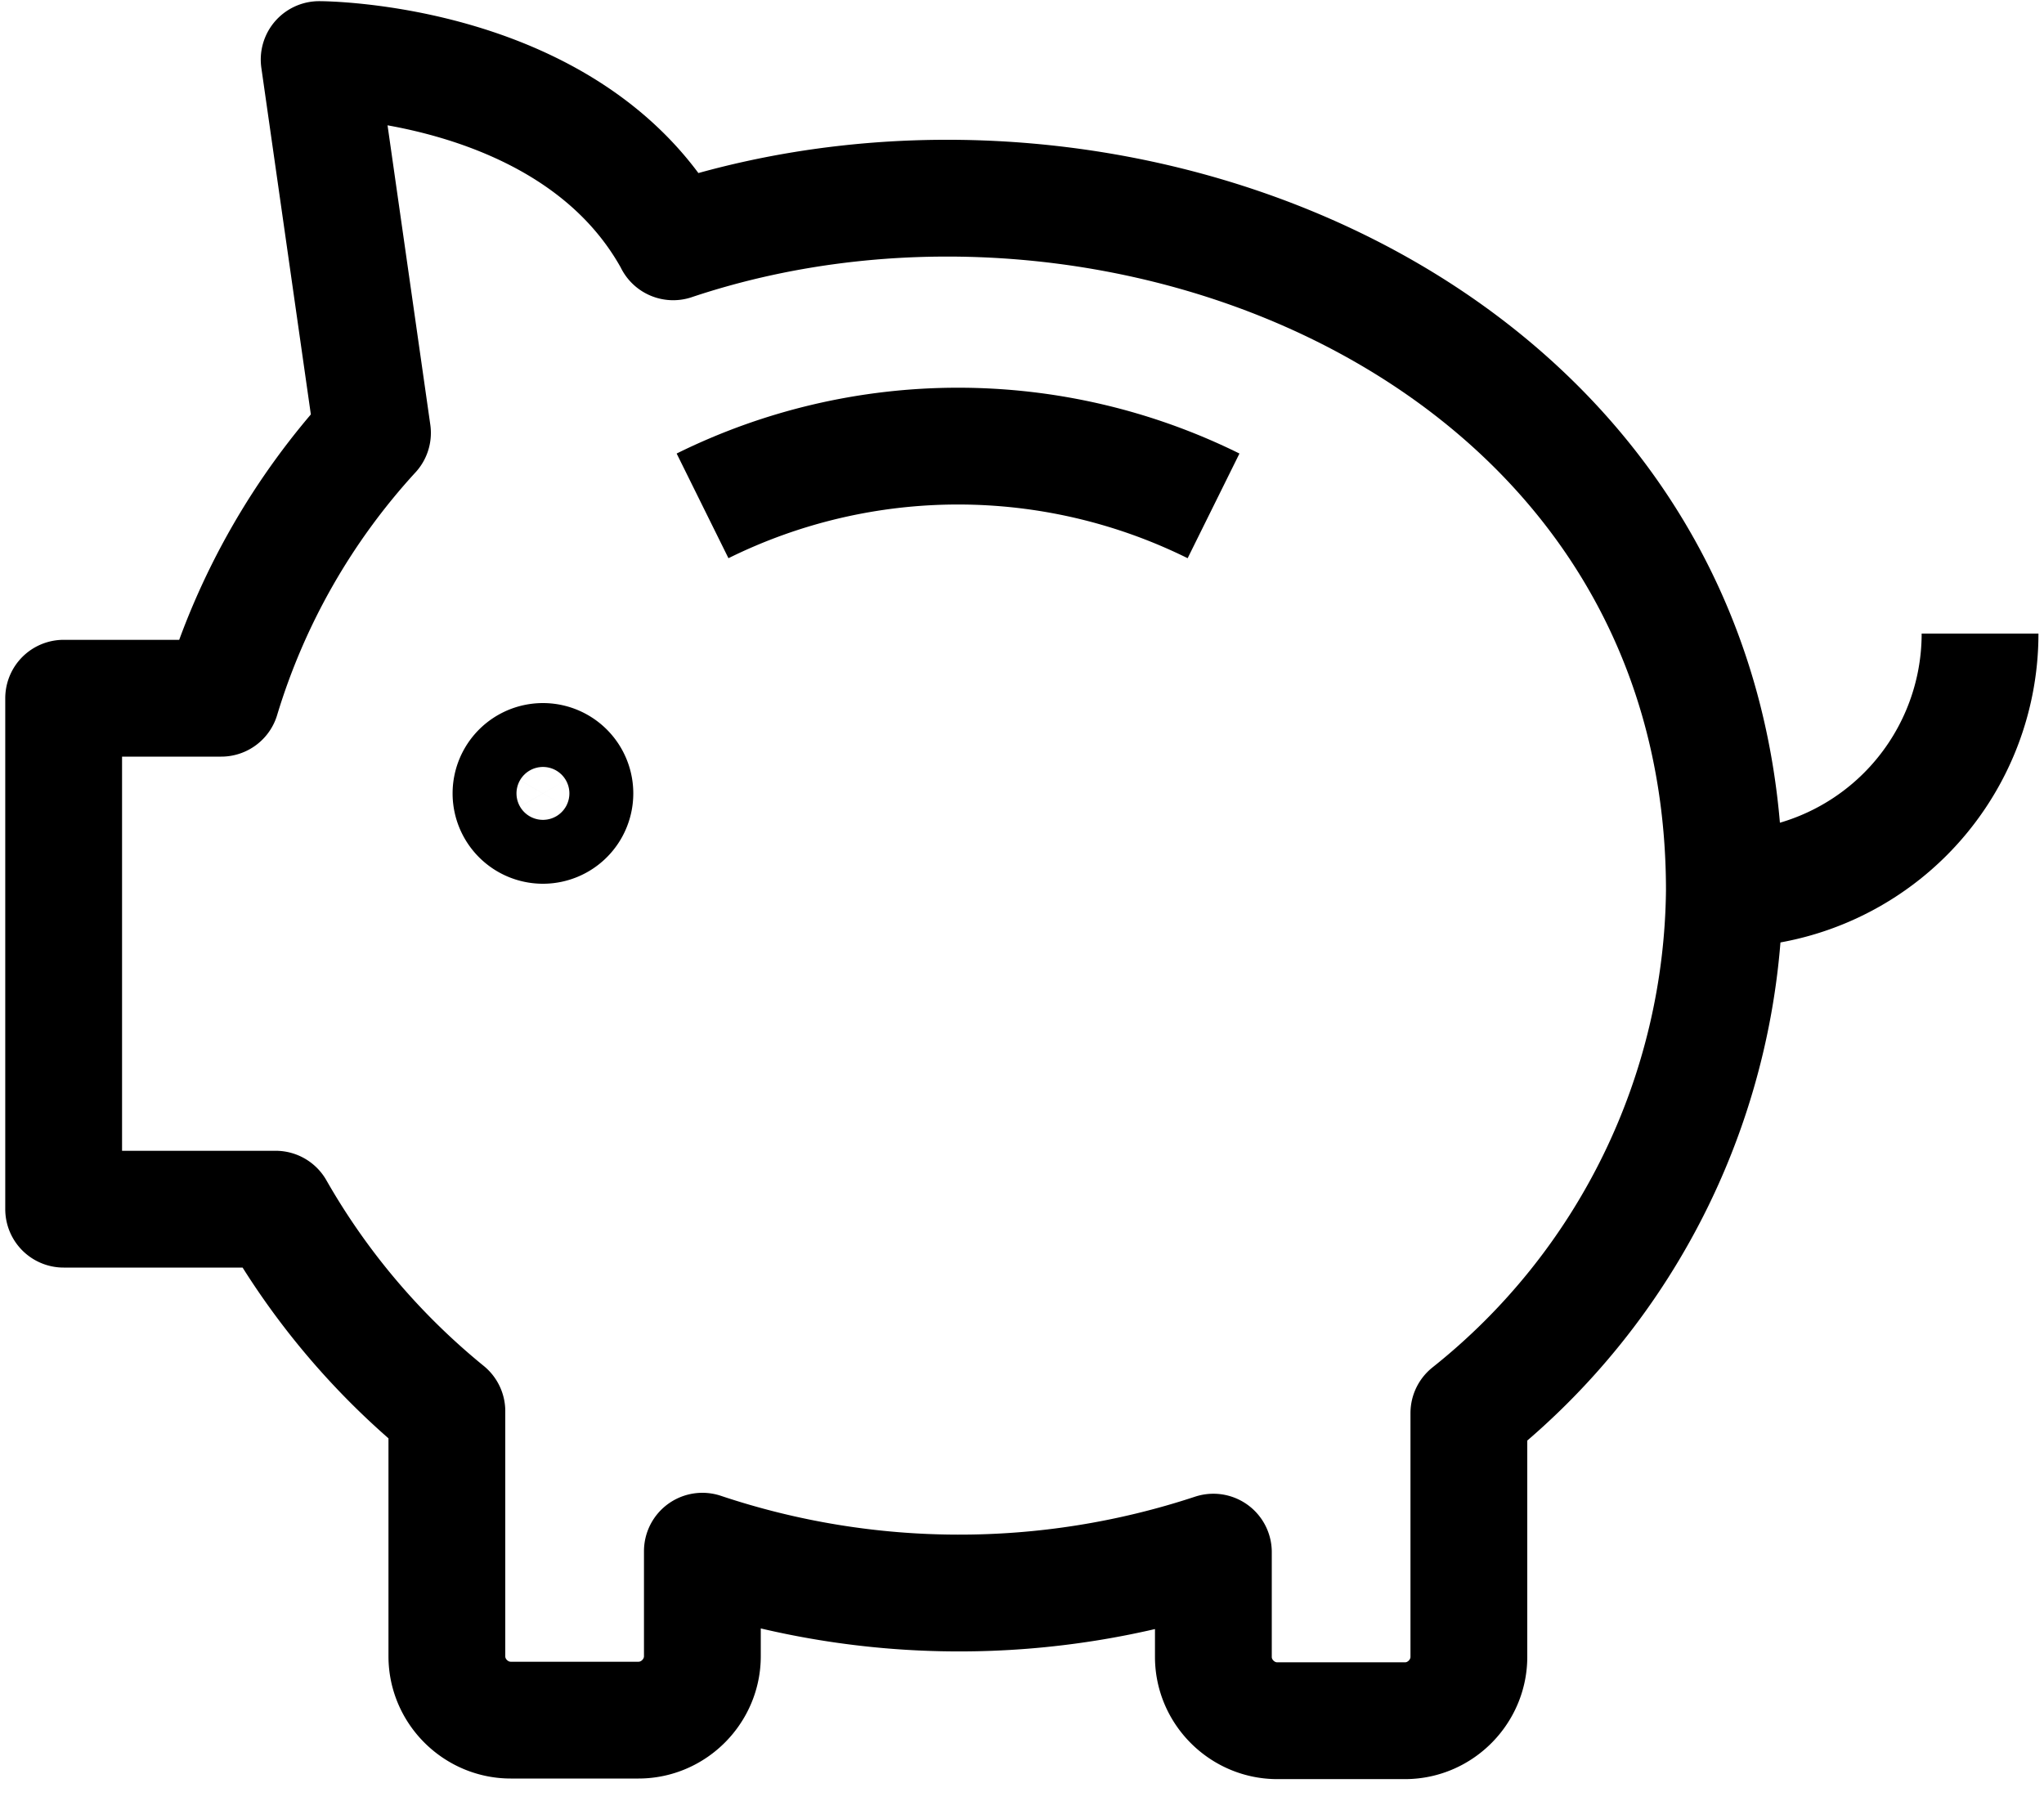
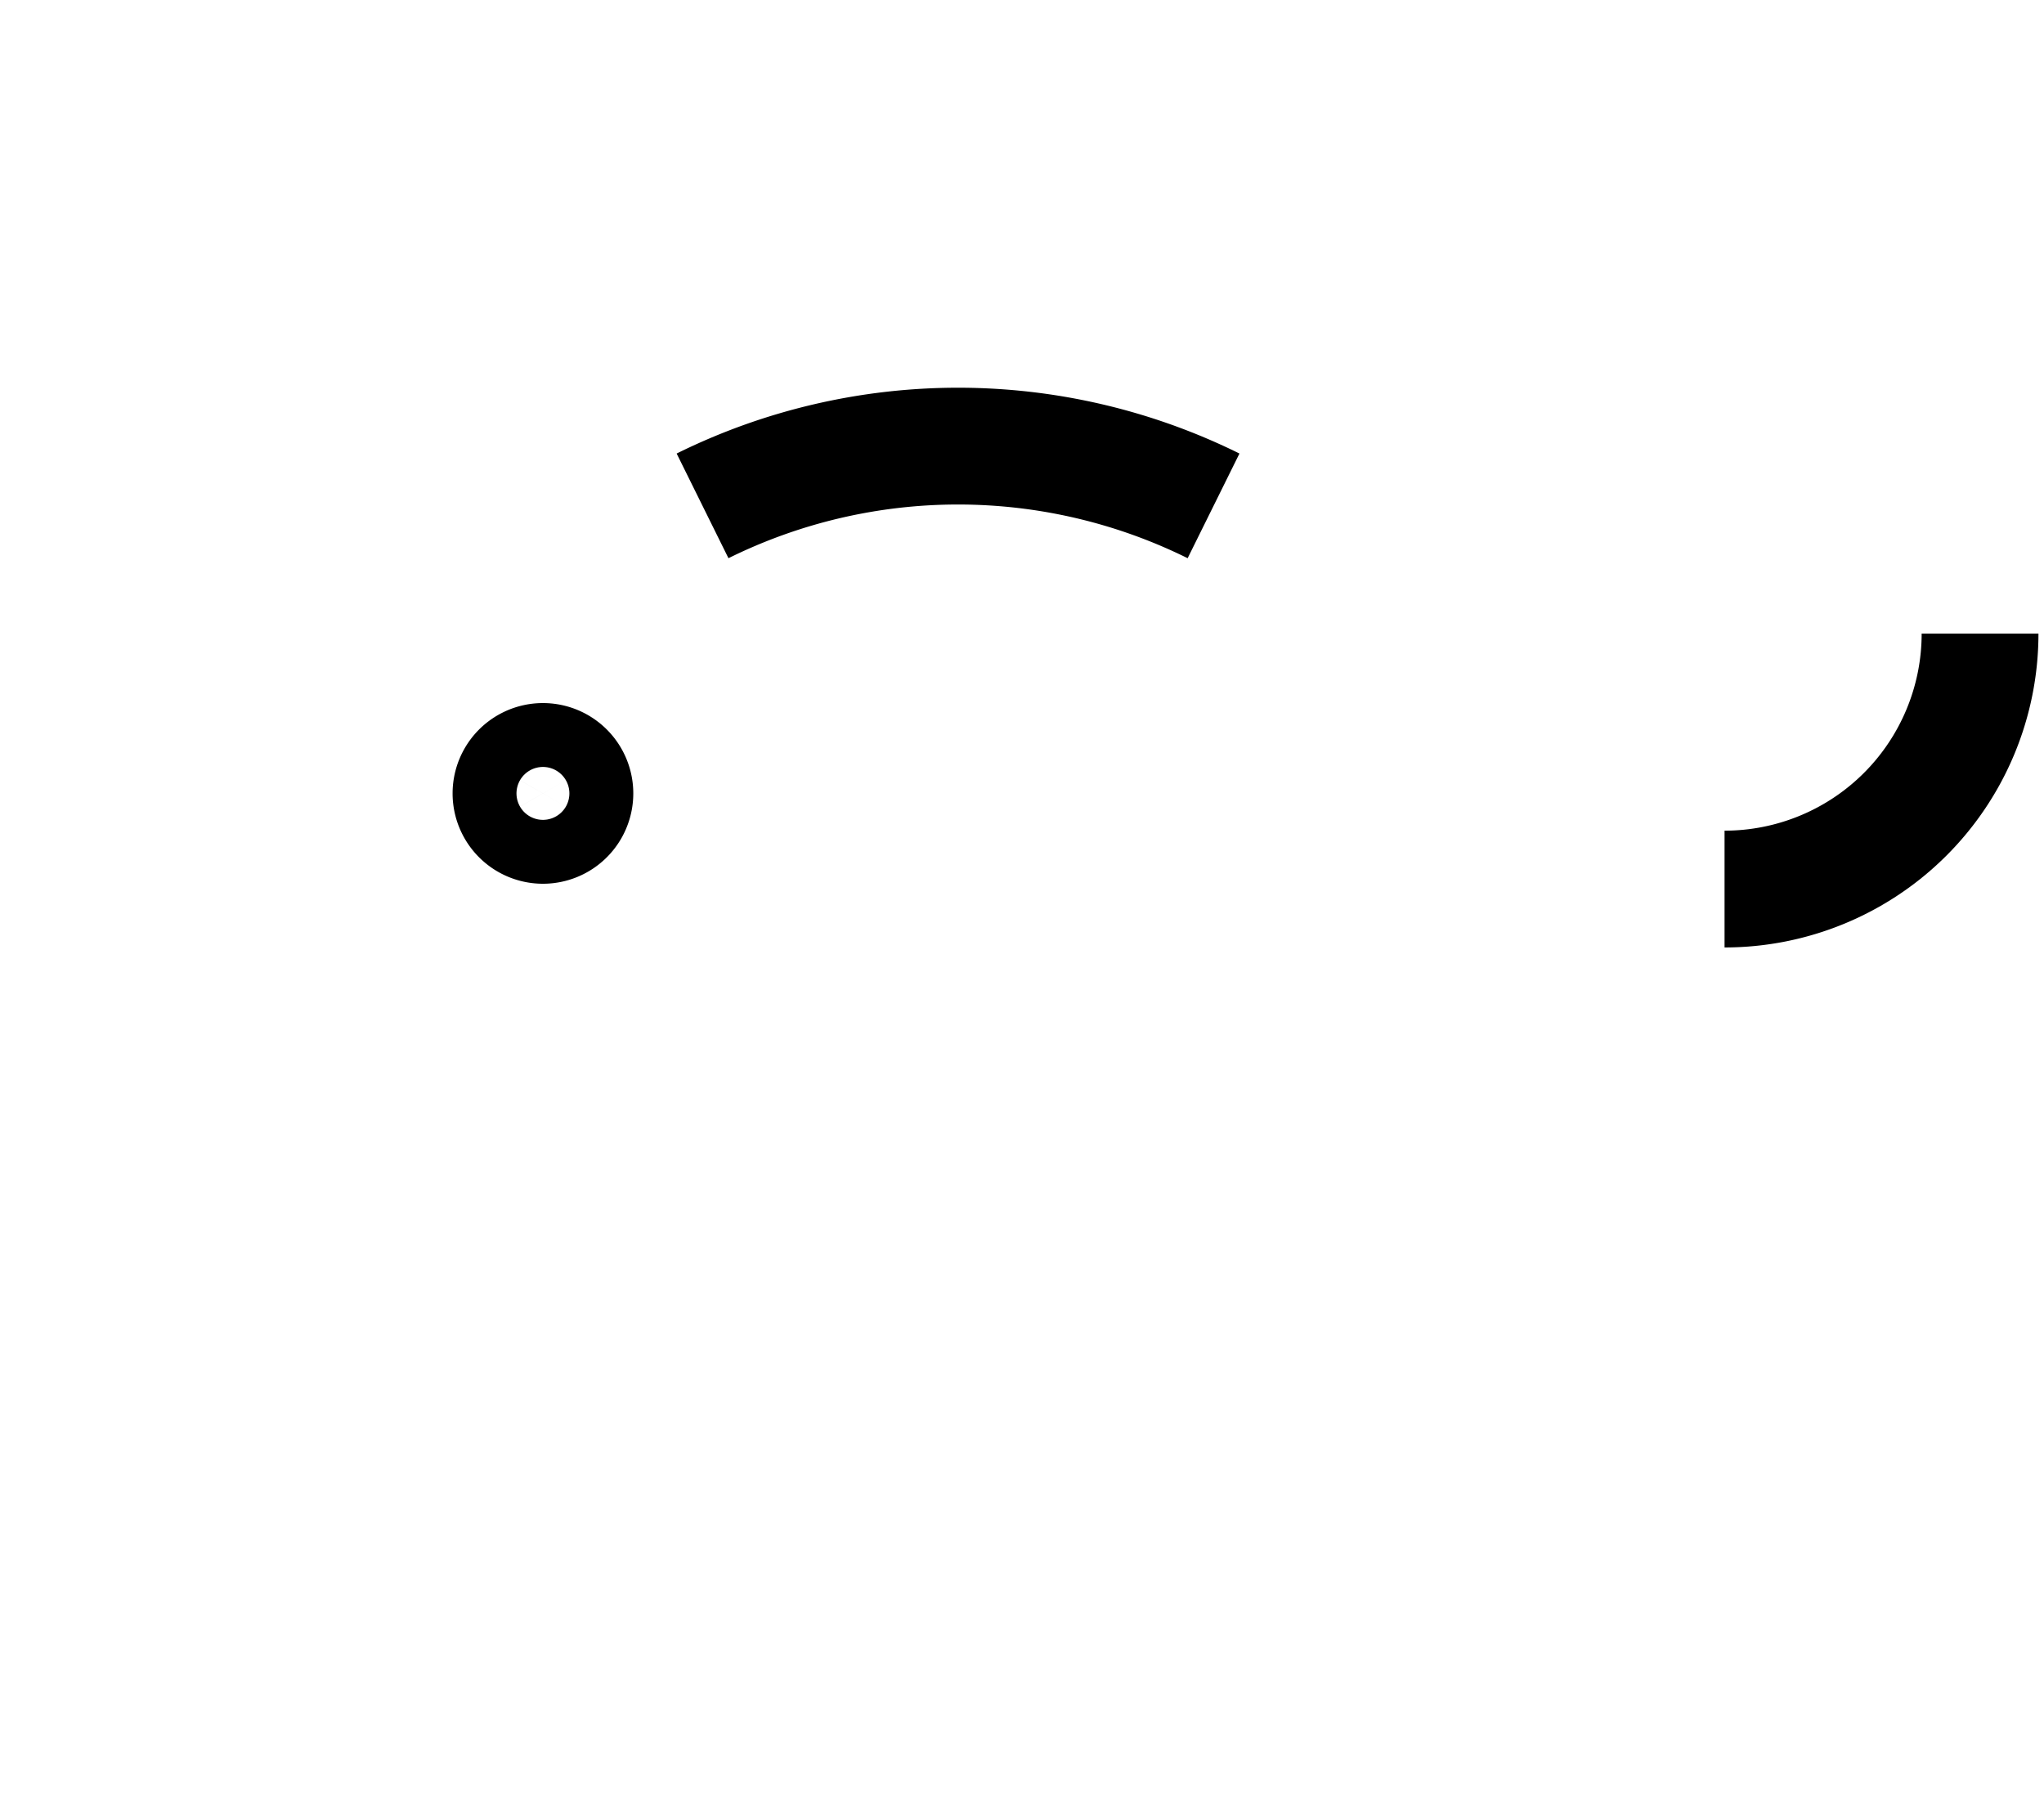
<svg xmlns="http://www.w3.org/2000/svg" xmlns:xlink="http://www.w3.org/1999/xlink" width="35" height="31">
  <defs>
    <path id="A" d="M1121.905 819.85a4.375 4.375 0 0 1-4.375 4.375" />
    <path id="B" d="M1100.03 817.663a9.863 9.863 0 0 1 8.75 0" />
    <path id="C" d="M1097.297 822.04a.547.547 0 1 0 0 1.094.547.547 0 0 0 0-1.094" />
-     <path id="D" d="M1099.517 813.12c-1.712-3.1-6.052-3.1-6.052-3.1l.913 6.393a11.751 11.751 0 0 0-2.59 4.544h-2.698v8.75h3.63a12.348 12.348 0 0 0 2.932 3.46v4.197c0 .604.5 1.093 1.093 1.093h2.188c.604 0 1.094-.5 1.094-1.093v-1.8c2.838.95 5.907.955 8.75.016v1.794c0 .604.5 1.093 1.093 1.093h2.188c.604 0 1.094-.5 1.094-1.093v-4.175a11.58 11.58 0 0 0 4.375-8.95c0-9.47-10.282-13.693-18-11.108z" />
  </defs>
  <g stroke-width="2" transform="translate(-1088 -809)" stroke-miterlimit="50" stroke-linejoin="round" stroke="#000" fill="#fff" opacity="1">
    <use xlink:href="#A" fill-opacity="0" opacity=".5" />
    <use xlink:href="#B" fill-opacity="0" opacity=".5" />
    <use xlink:href="#C" fill-opacity="0" opacity=".5" />
    <use xlink:href="#D" fill-opacity="0" opacity=".5" />
  </g>
</svg>